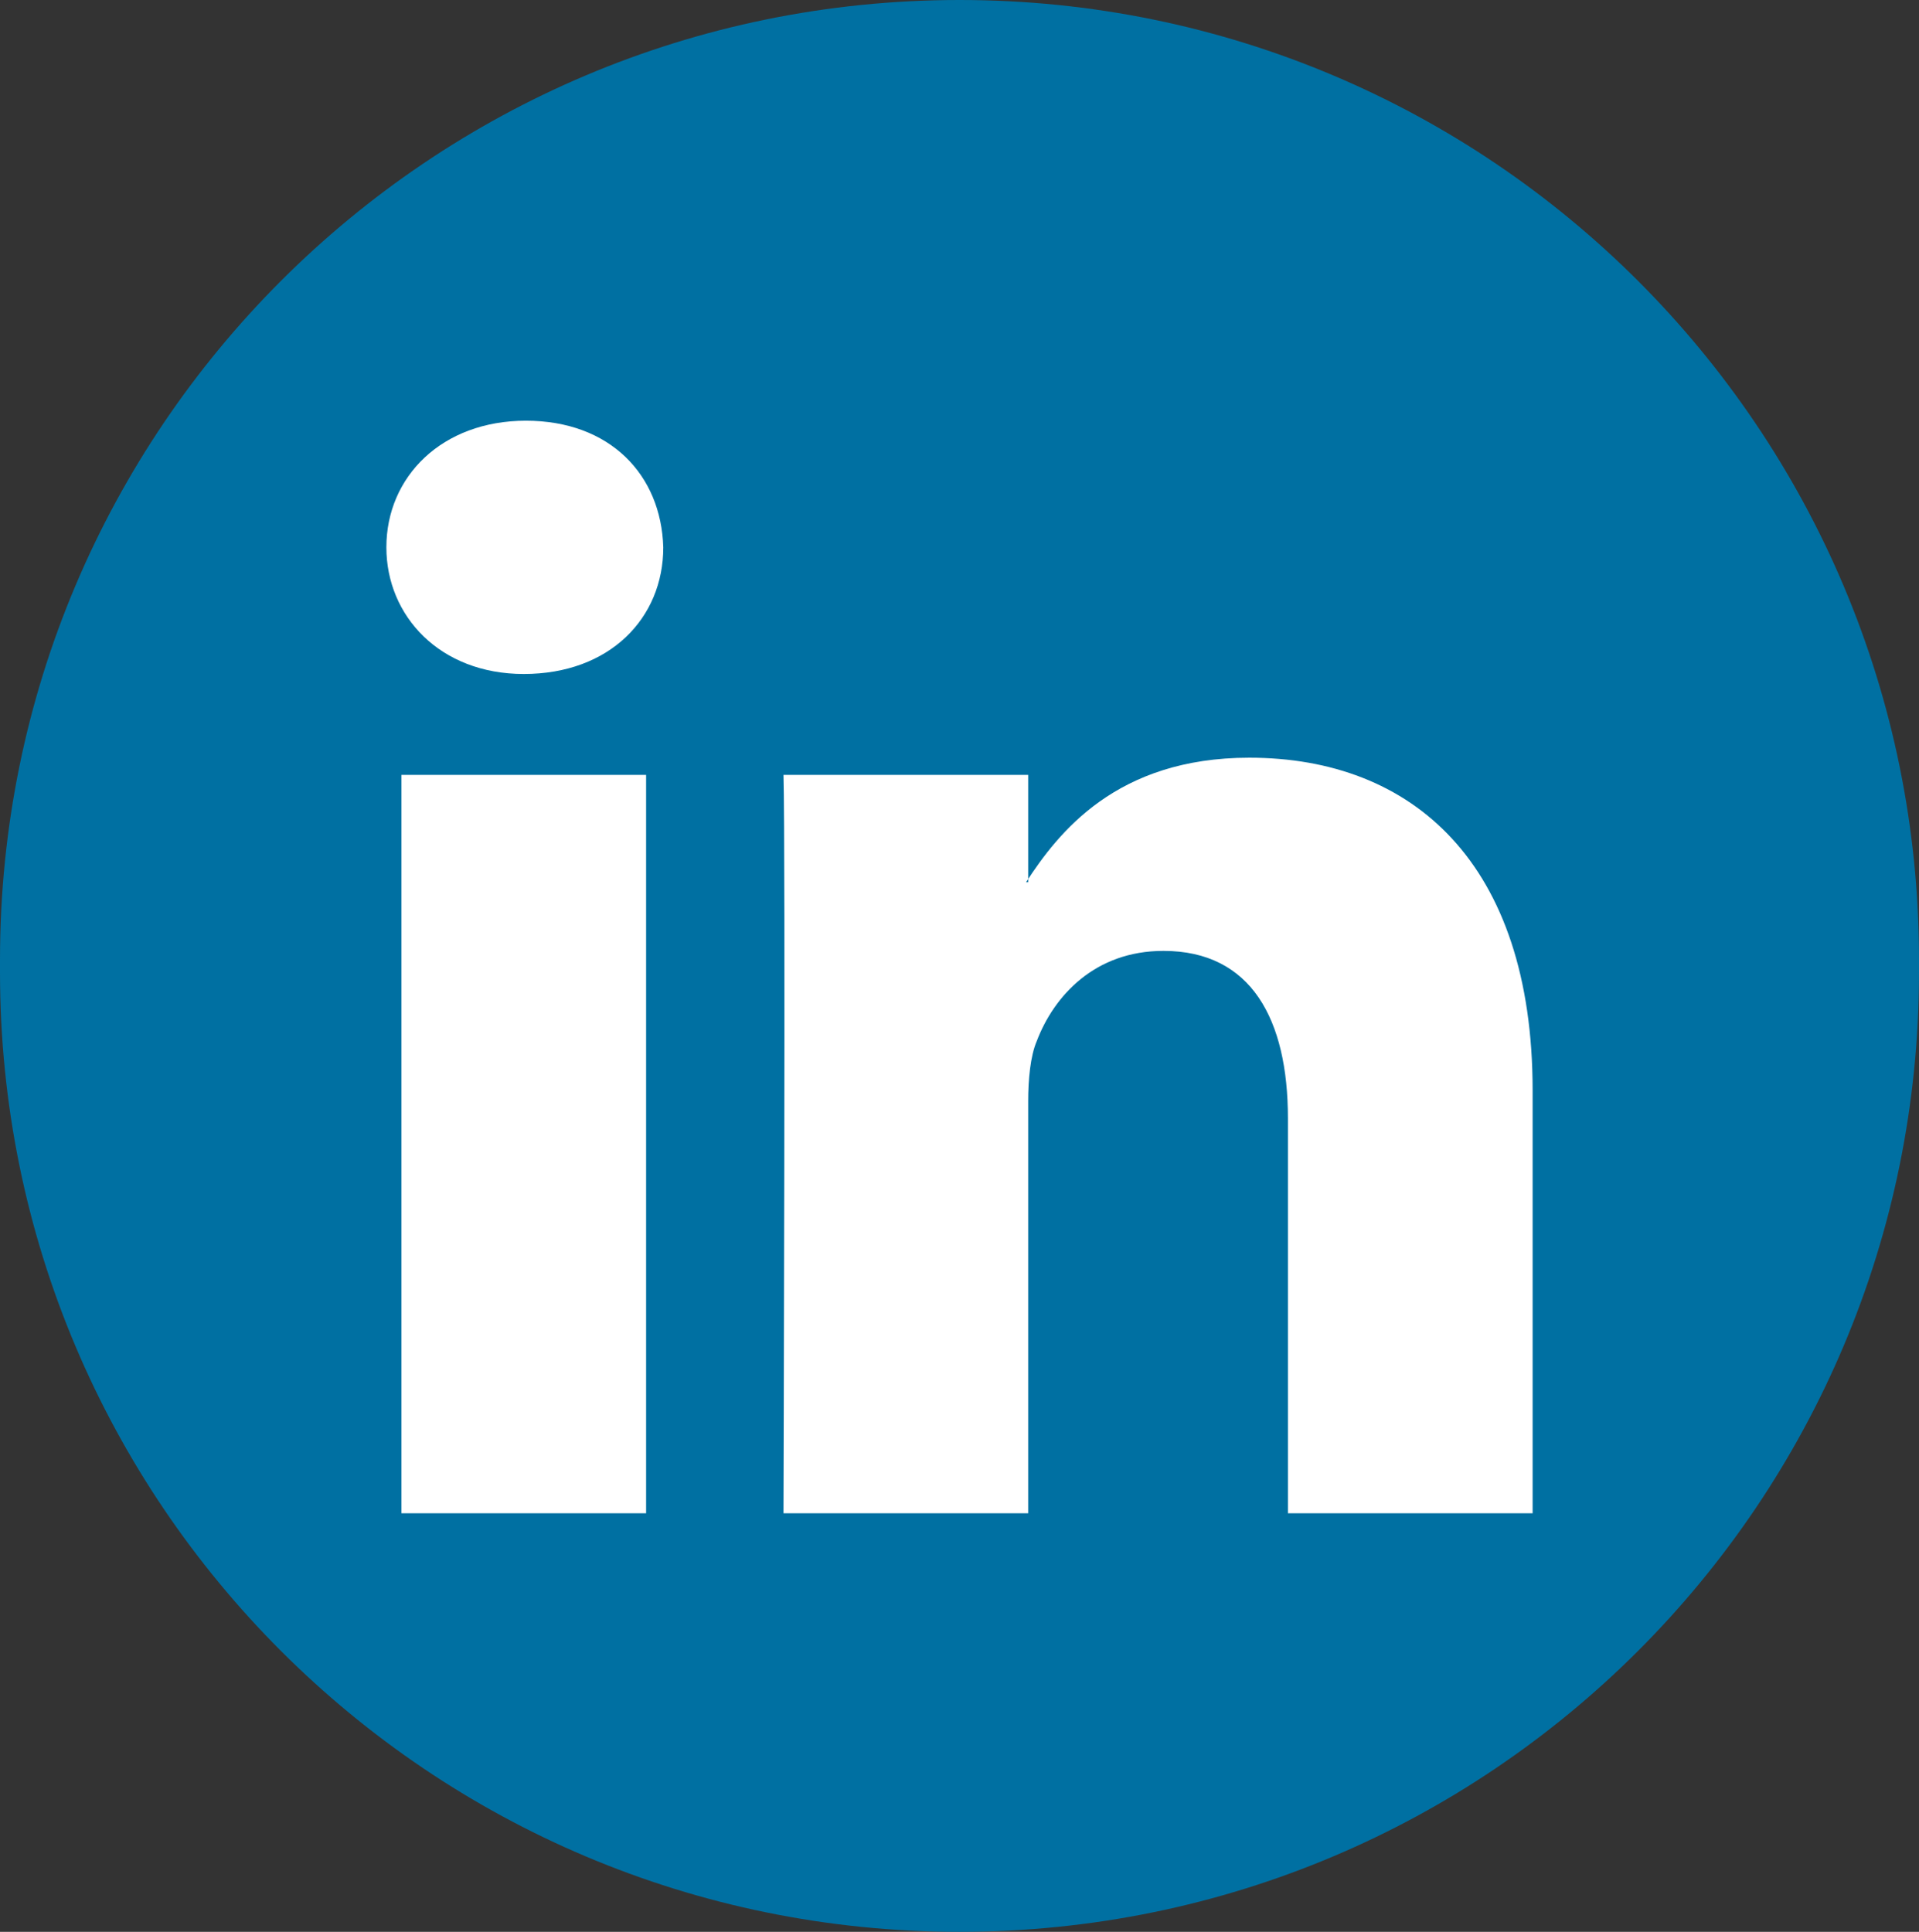
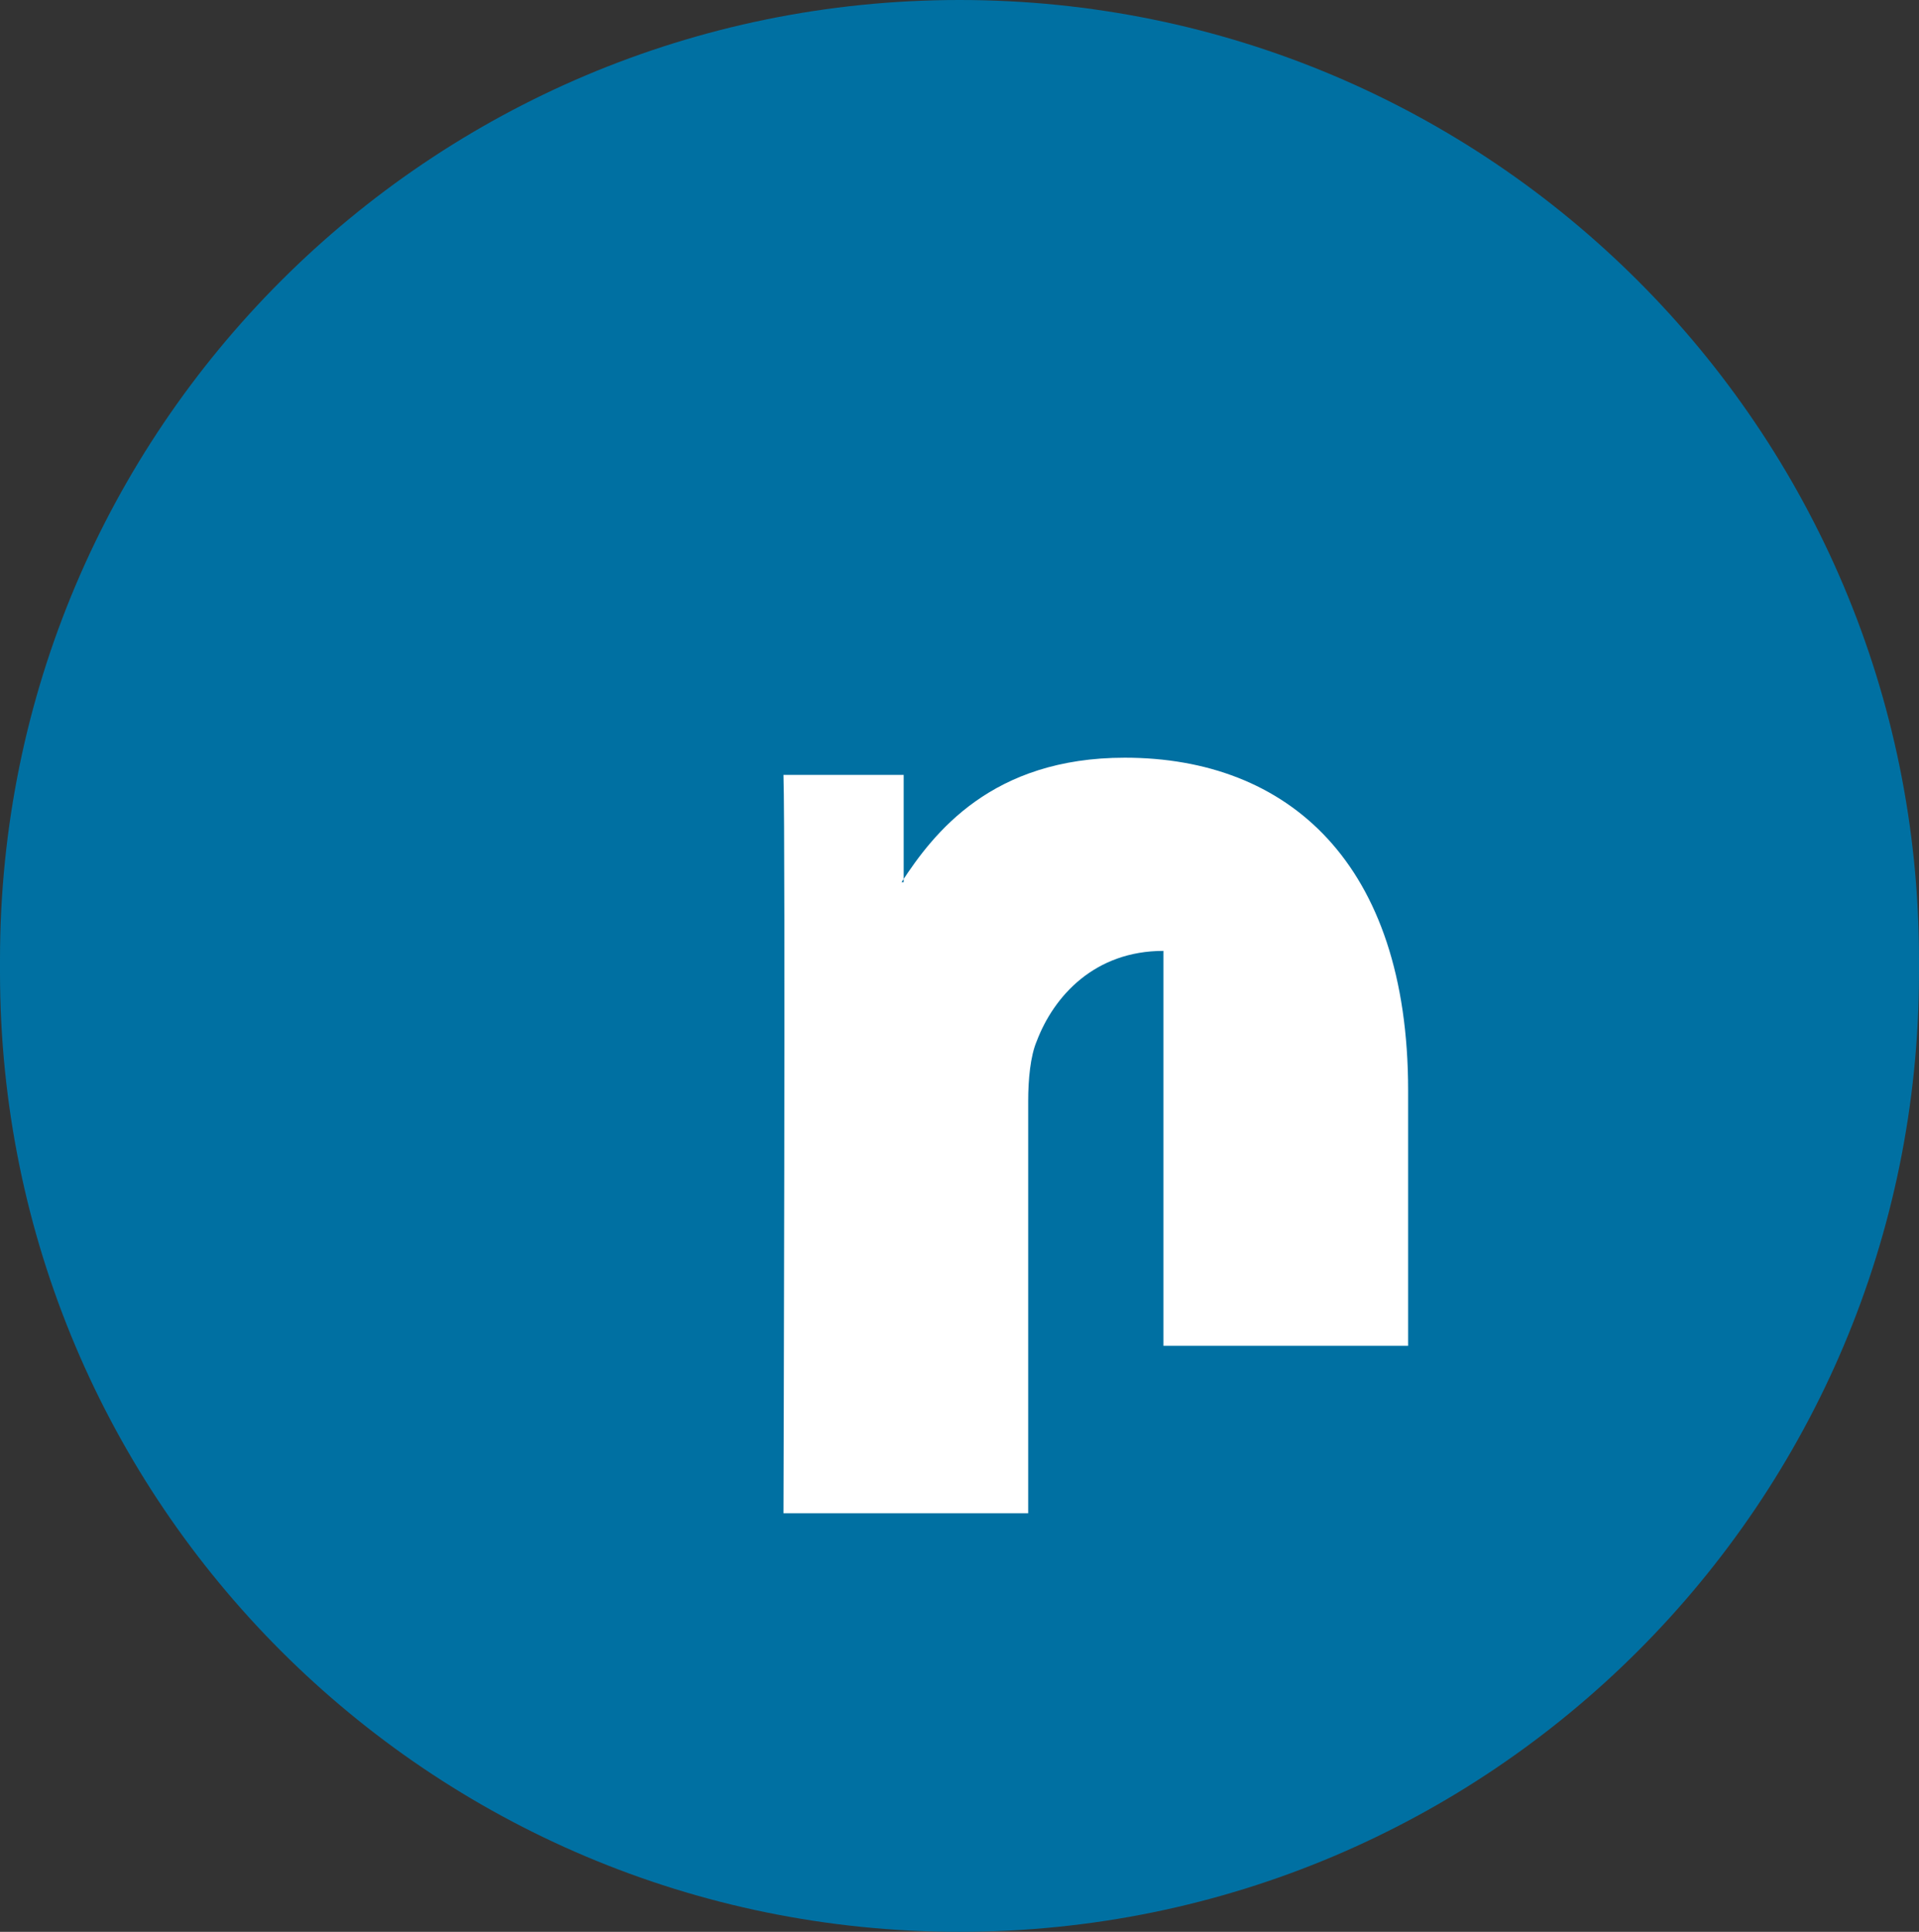
<svg xmlns="http://www.w3.org/2000/svg" version="1.1" id="圖層_1" x="0px" y="0px" viewBox="0 0 89.4 90" style="enable-background:new 0 0 89.4 90;" xml:space="preserve">
  <rect x="0" y="0" width="89.4" height="90" fill="#333333" stroke="none" />
  <style type="text/css">
	.st0{fill:#0070A2;}
	.st1{fill-rule:evenodd;clip-rule:evenodd;fill:#FFFFFF;}
</style>
  <path id="path14_00000086693570351354901870000008944794082125587113_" class="st0" d="M44.7,90L44.7,90C20,90,0,70,0,45.3v-0.6  C0,20,20,0,44.7,0h0c24.7,0,44.7,20,44.7,44.7v0.6C89.4,70,69.4,90,44.7,90z" />
  <g>
-     <path id="path28" class="st1" d="M30.1,70.5V36.1H18.7v34.4H30.1z M24.4,31.4c4,0,6.5-2.6,6.5-5.9c-0.1-3.4-2.5-5.9-6.4-5.9   c-3.9,0-6.5,2.6-6.5,5.9C18,28.7,20.5,31.4,24.4,31.4L24.4,31.4L24.4,31.4z" />
-     <path id="path30" class="st1" d="M36.5,70.5h11.4V51.3c0-1,0.1-2.1,0.4-2.8c0.8-2.1,2.7-4.2,5.9-4.2c4.1,0,5.8,3.2,5.8,7.8v18.4   h11.4V50.8c0-10.6-5.6-15.5-13.2-15.5c-6.2,0-8.9,3.5-10.4,5.8h0.1v-5H36.5C36.6,39.3,36.5,70.5,36.5,70.5L36.5,70.5z" />
+     <path id="path30" class="st1" d="M36.5,70.5h11.4V51.3c0-1,0.1-2.1,0.4-2.8c0.8-2.1,2.7-4.2,5.9-4.2v18.4   h11.4V50.8c0-10.6-5.6-15.5-13.2-15.5c-6.2,0-8.9,3.5-10.4,5.8h0.1v-5H36.5C36.6,39.3,36.5,70.5,36.5,70.5L36.5,70.5z" />
  </g>
</svg>